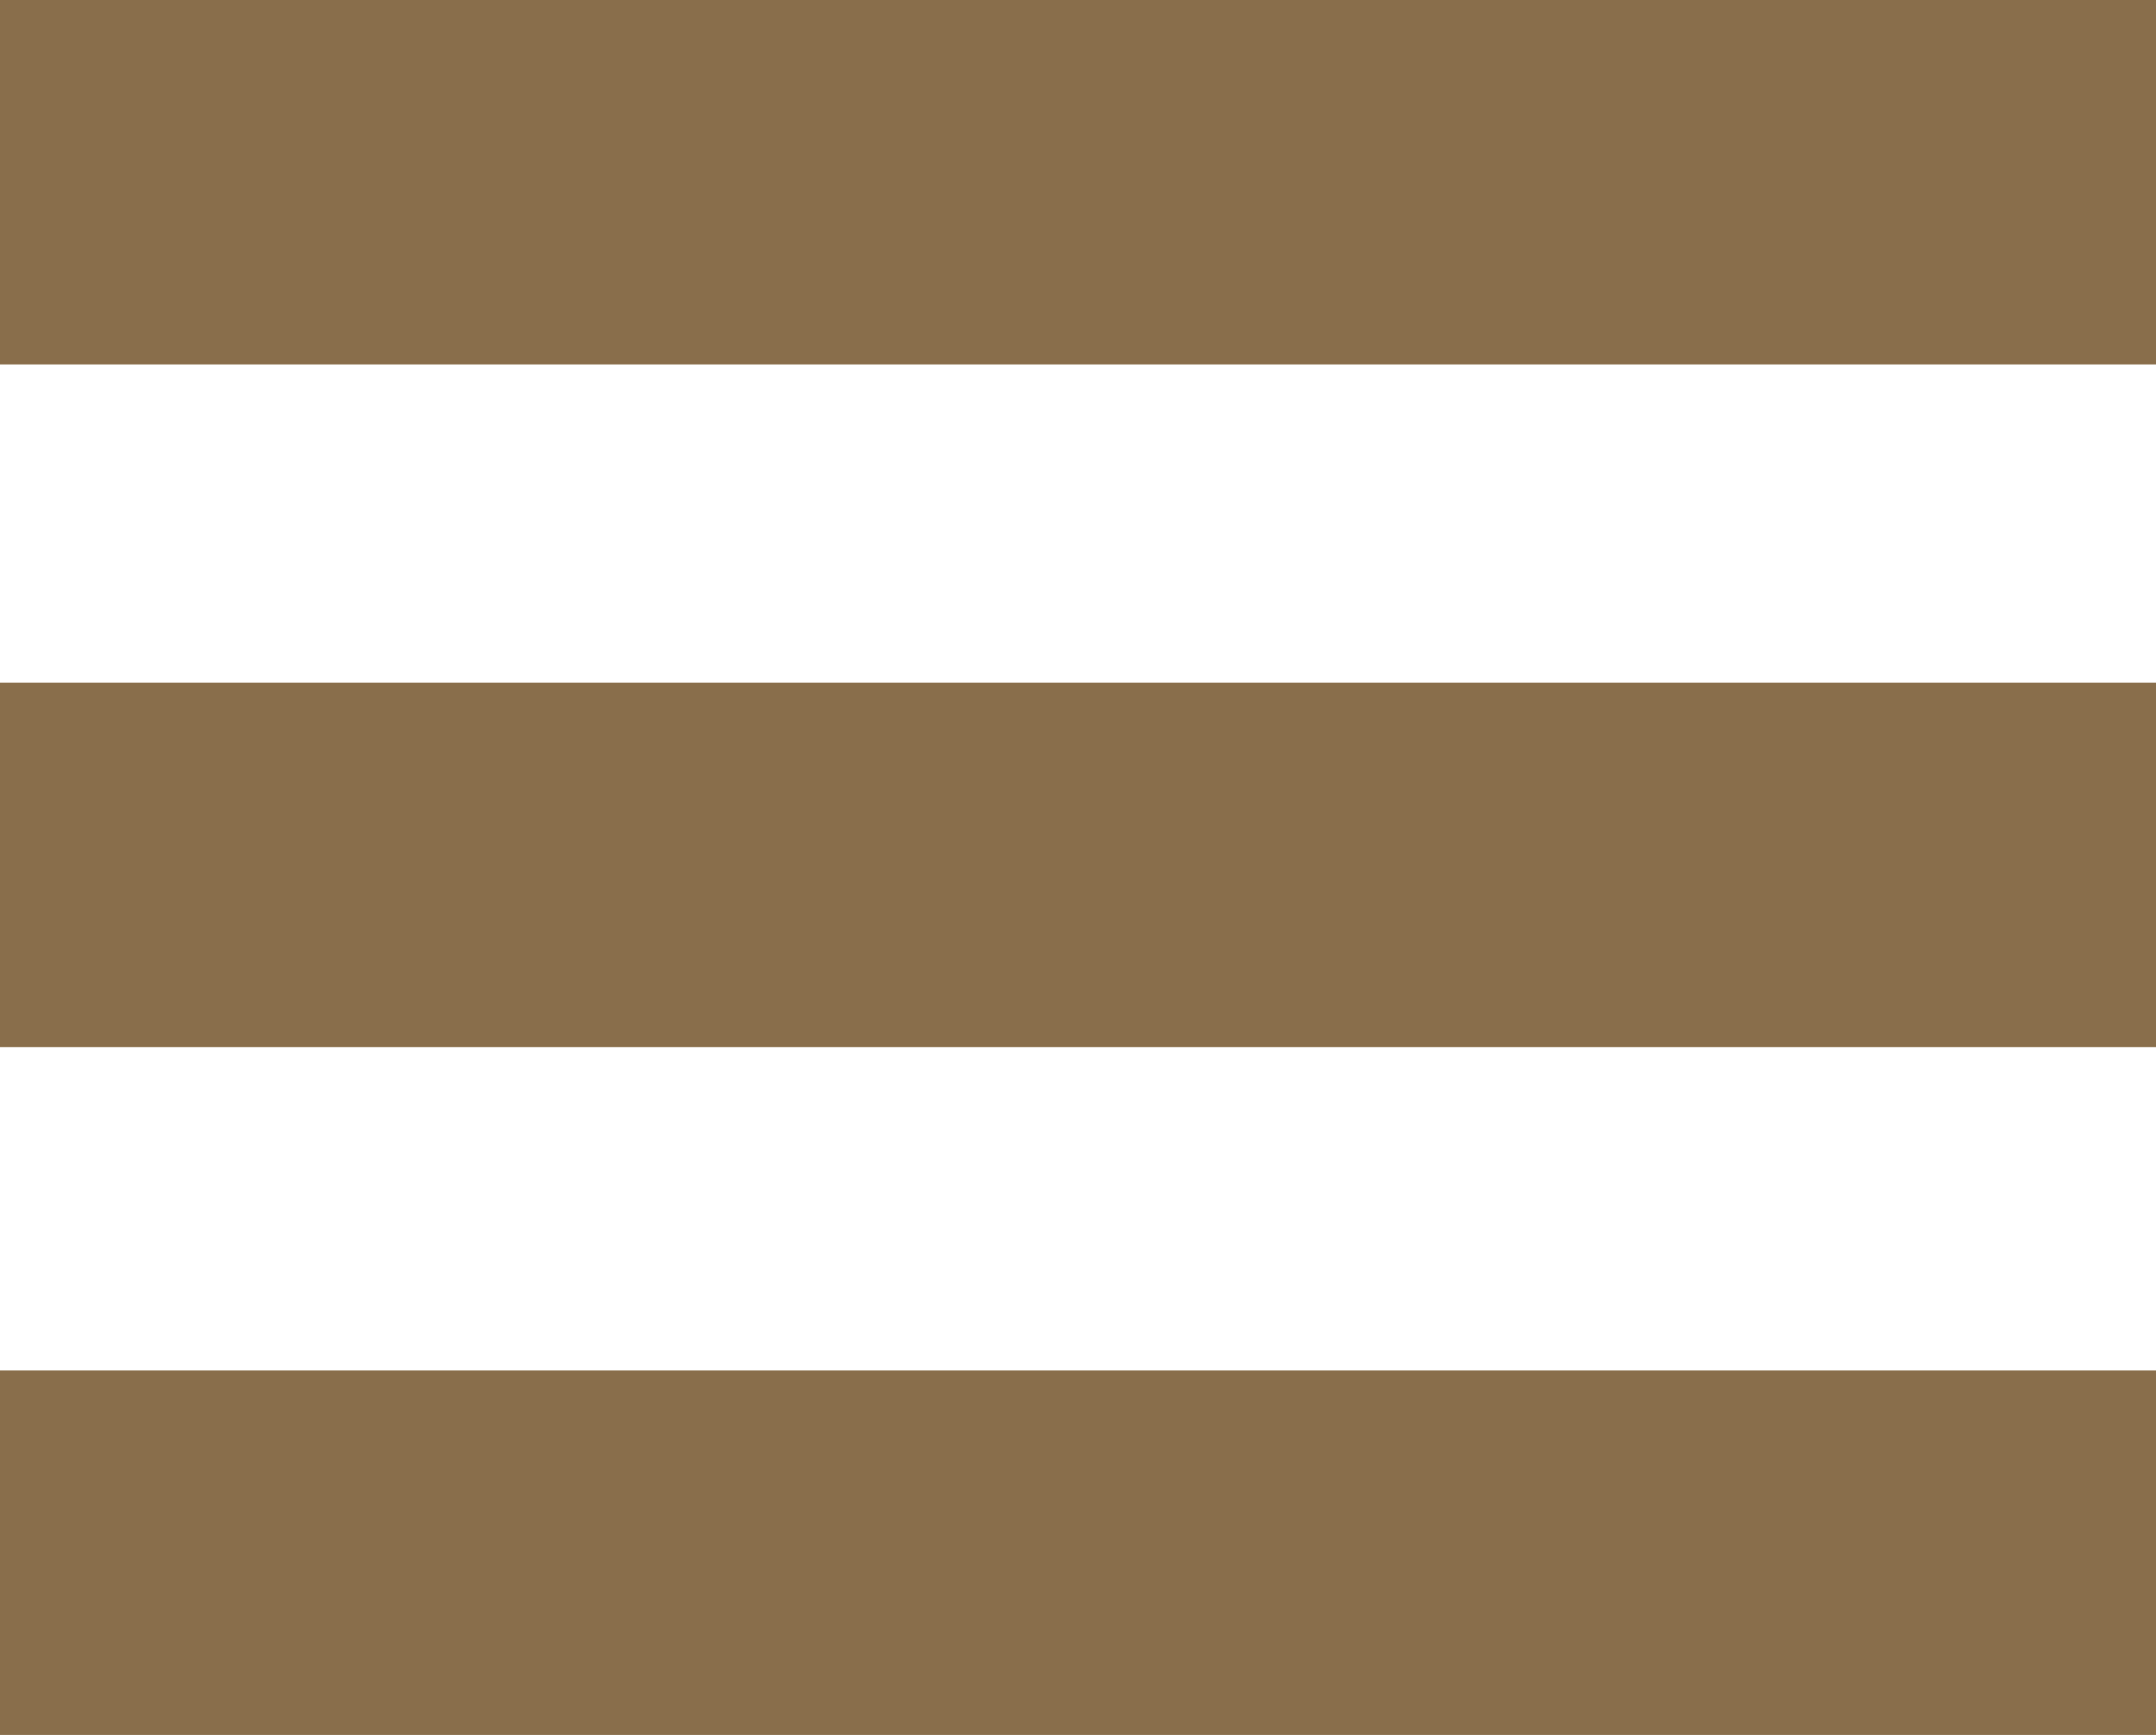
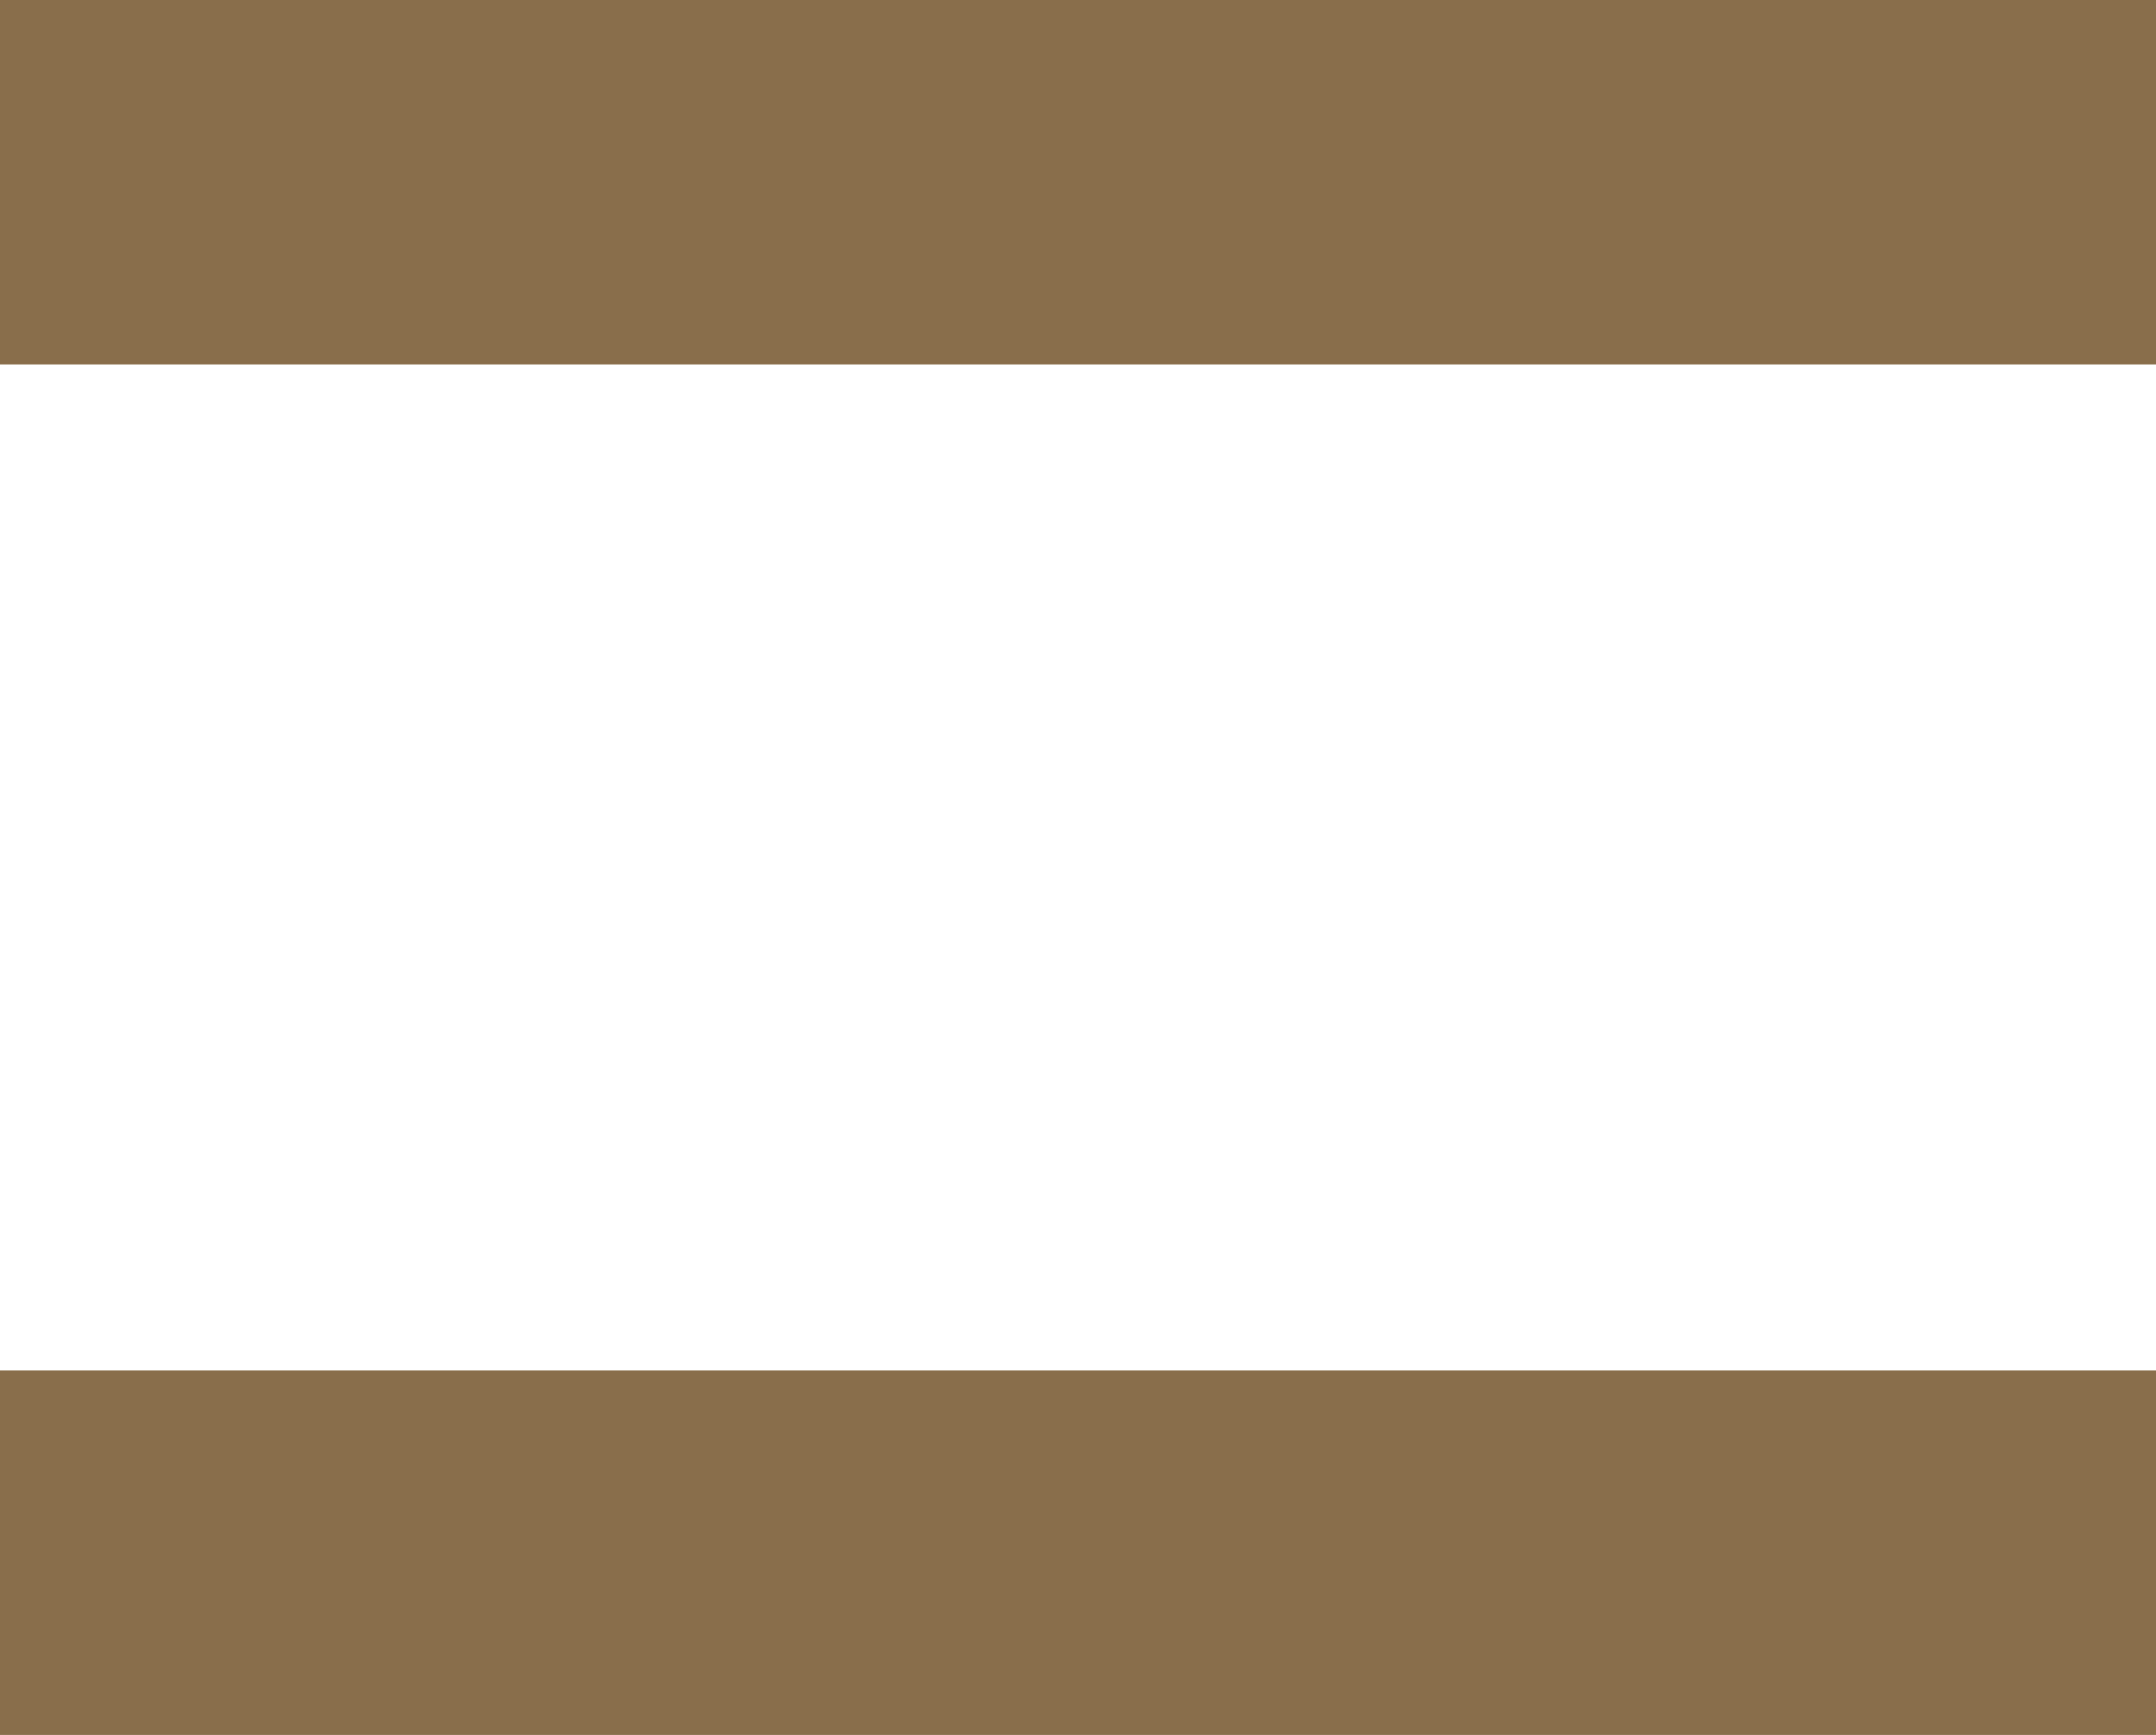
<svg xmlns="http://www.w3.org/2000/svg" version="1.1" id="Ebene_1" x="0px" y="0px" viewBox="0 0 42 33.8" style="enable-background:new 0 0 42 33.8;" xml:space="preserve">
  <style type="text/css">
	.st0{fill:#896E4B;}
</style>
  <g>
    <rect class="st0" width="42" height="7.1" />
-     <rect y="13.3" class="st0" width="42" height="7.1" />
    <rect y="26.7" class="st0" width="42" height="7.1" />
  </g>
</svg>